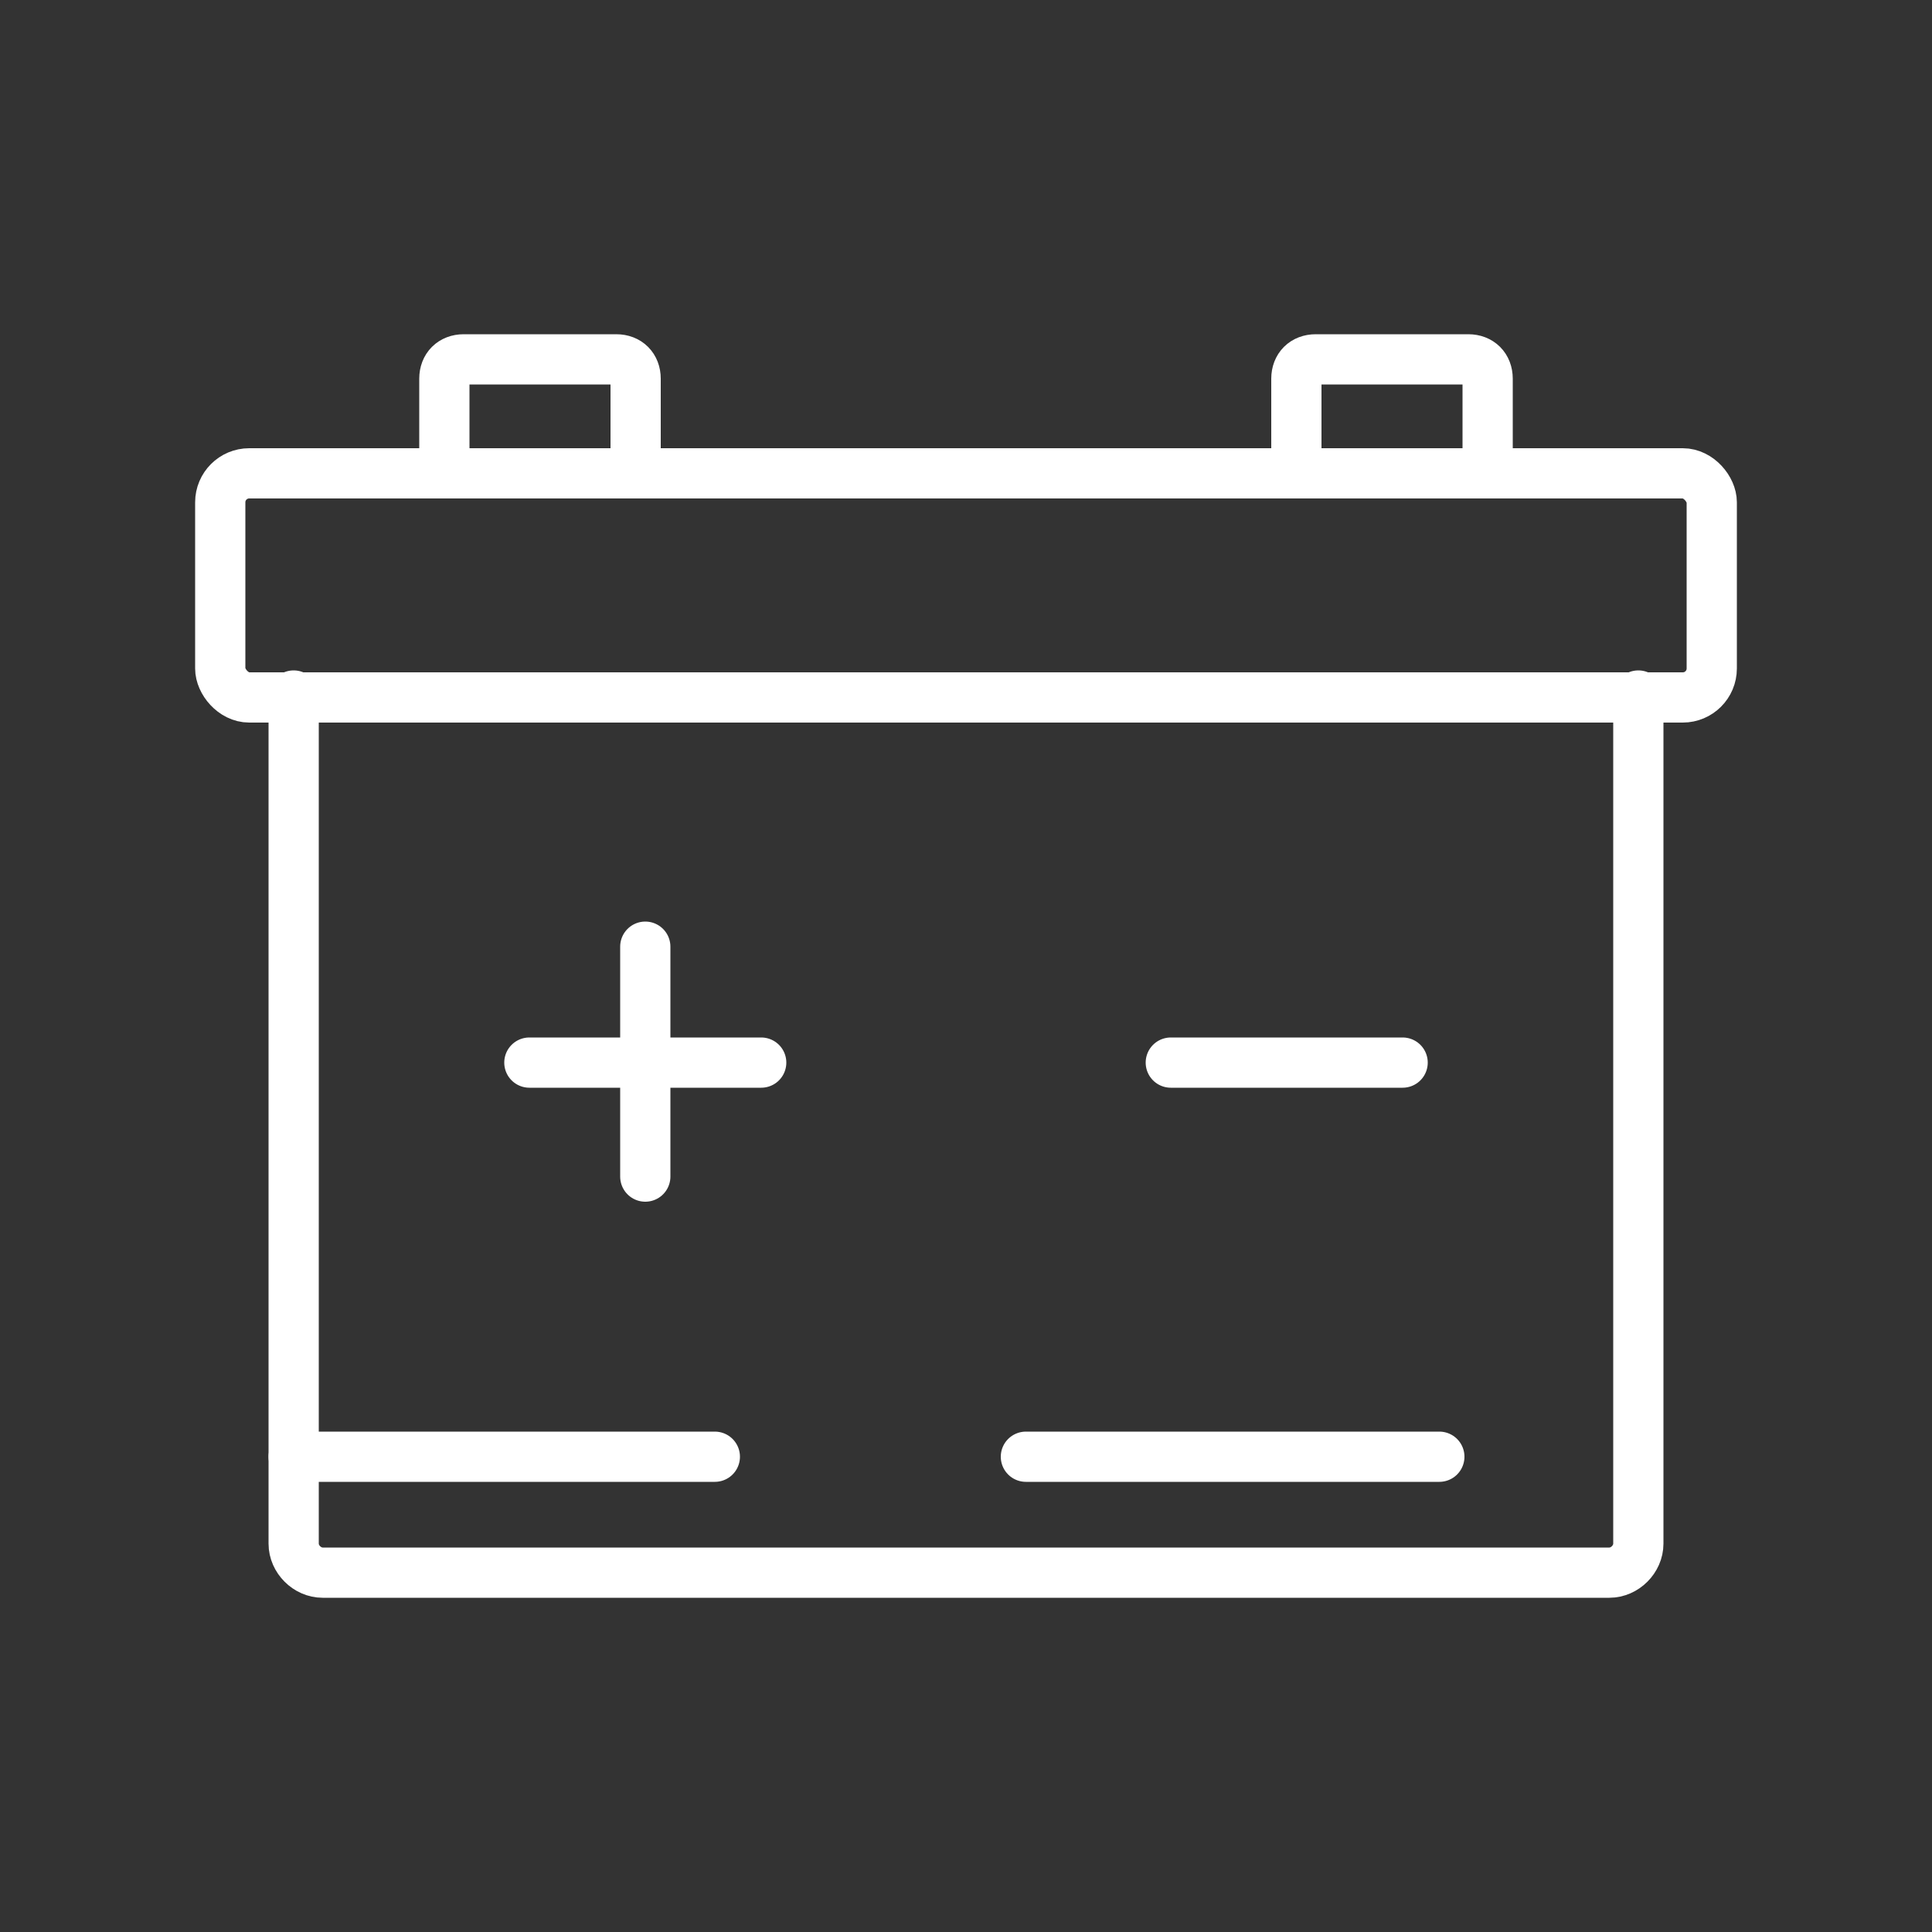
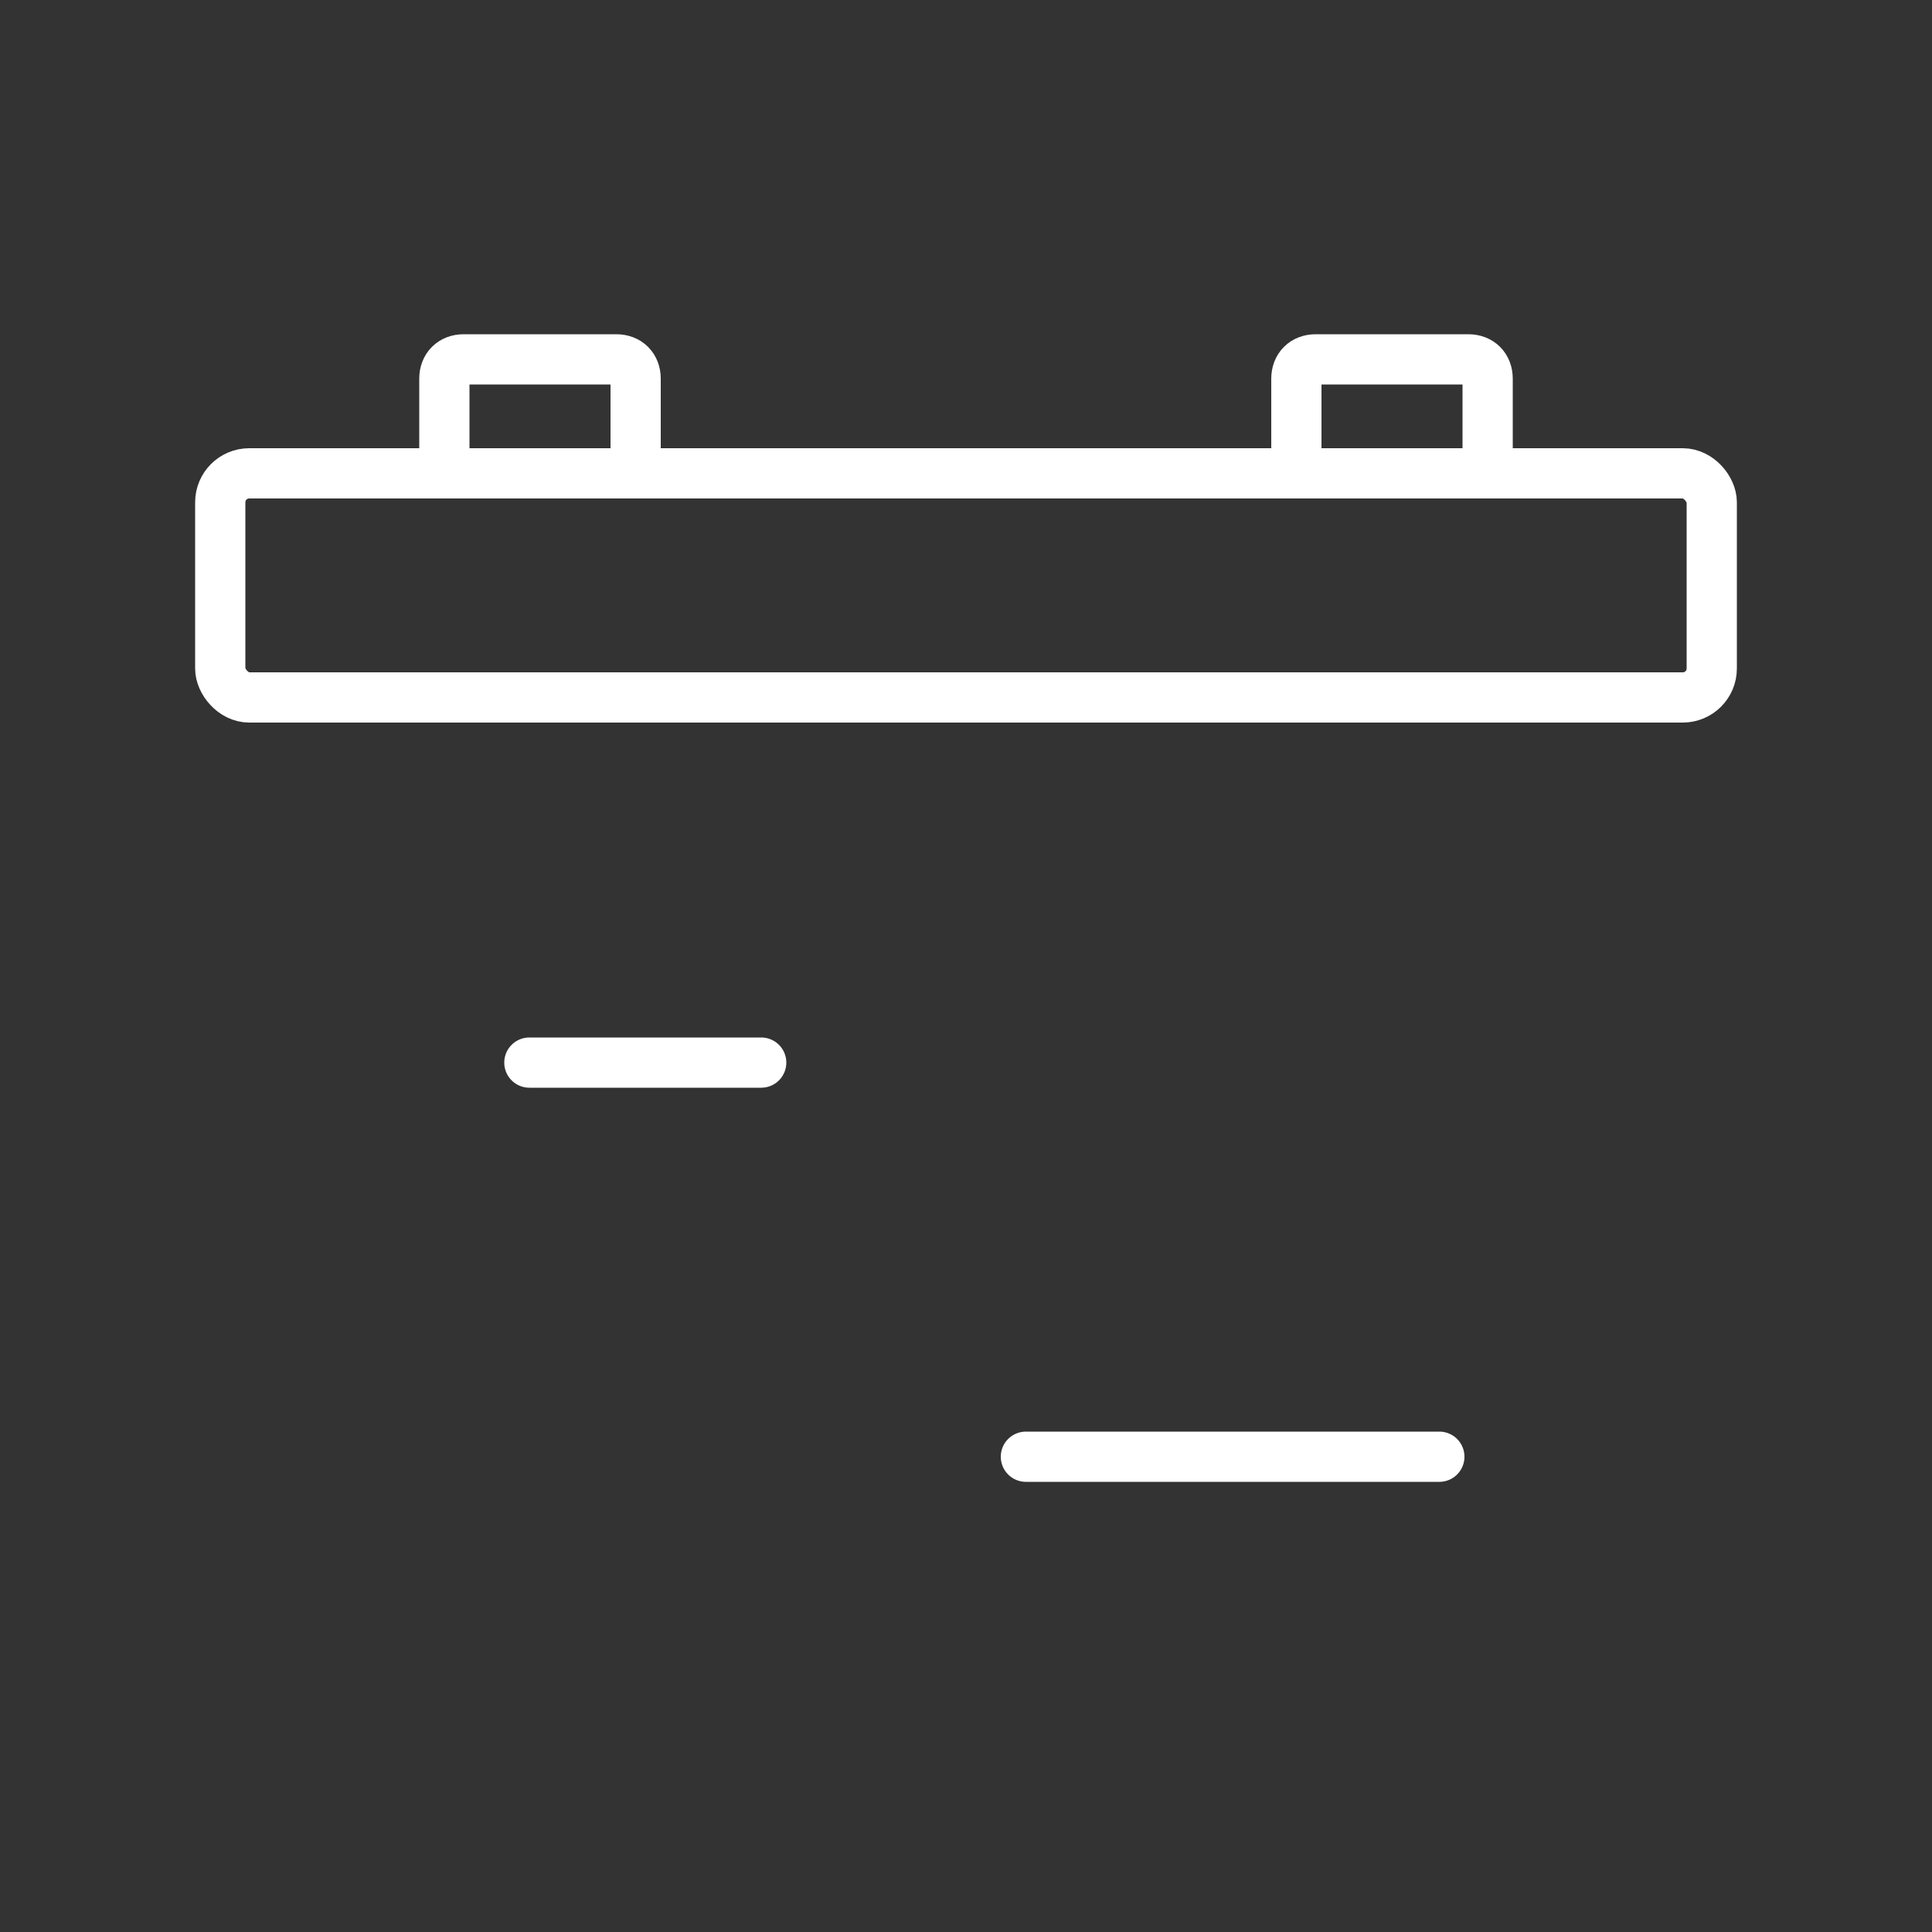
<svg xmlns="http://www.w3.org/2000/svg" id="Layer_1" version="1.1" viewBox="0 0 100 100">
  <rect x="0" y="0" width="100" height="100" fill="#333333" stroke="none" />
  <defs>
    <style>
      .st0 {
        fill: none;
        stroke: #fff;
        stroke-linecap: round;
        stroke-miterlimit: 10;
        stroke-width: 2.6px;
      }
    </style>
  </defs>
-   <path class="st0" d="M84.8,36v43.9c0,.8-.7,1.5-1.5,1.5H16.7c-.8,0-1.5-.7-1.5-1.5v-43.9" />
  <rect class="st0" x="11.4" y="24.5" width="77.2" height="11.6" rx="1.5" ry="1.5" />
  <g>
    <path class="st0" d="M23,24.5v-4.9c0-.6.4-1,1-1h7.9c.6,0,1,.4,1,1v4.9" />
    <path class="st0" d="M67.1,24.5v-4.9c0-.6.4-1,1-1h7.9c.6,0,1,.4,1,1v4.9" />
  </g>
  <line class="st0" x1="53.1" y1="75.4" x2="74.5" y2="75.4" />
-   <line class="st0" x1="15.2" y1="75.4" x2="37" y2="75.4" />
  <g>
    <g>
-       <line class="st0" x1="33.4" y1="49" x2="33.4" y2="60.9" />
      <line class="st0" x1="39.4" y1="55" x2="27.4" y2="55" />
    </g>
-     <line class="st0" x1="72.6" y1="55" x2="60.6" y2="55" />
  </g>
</svg>